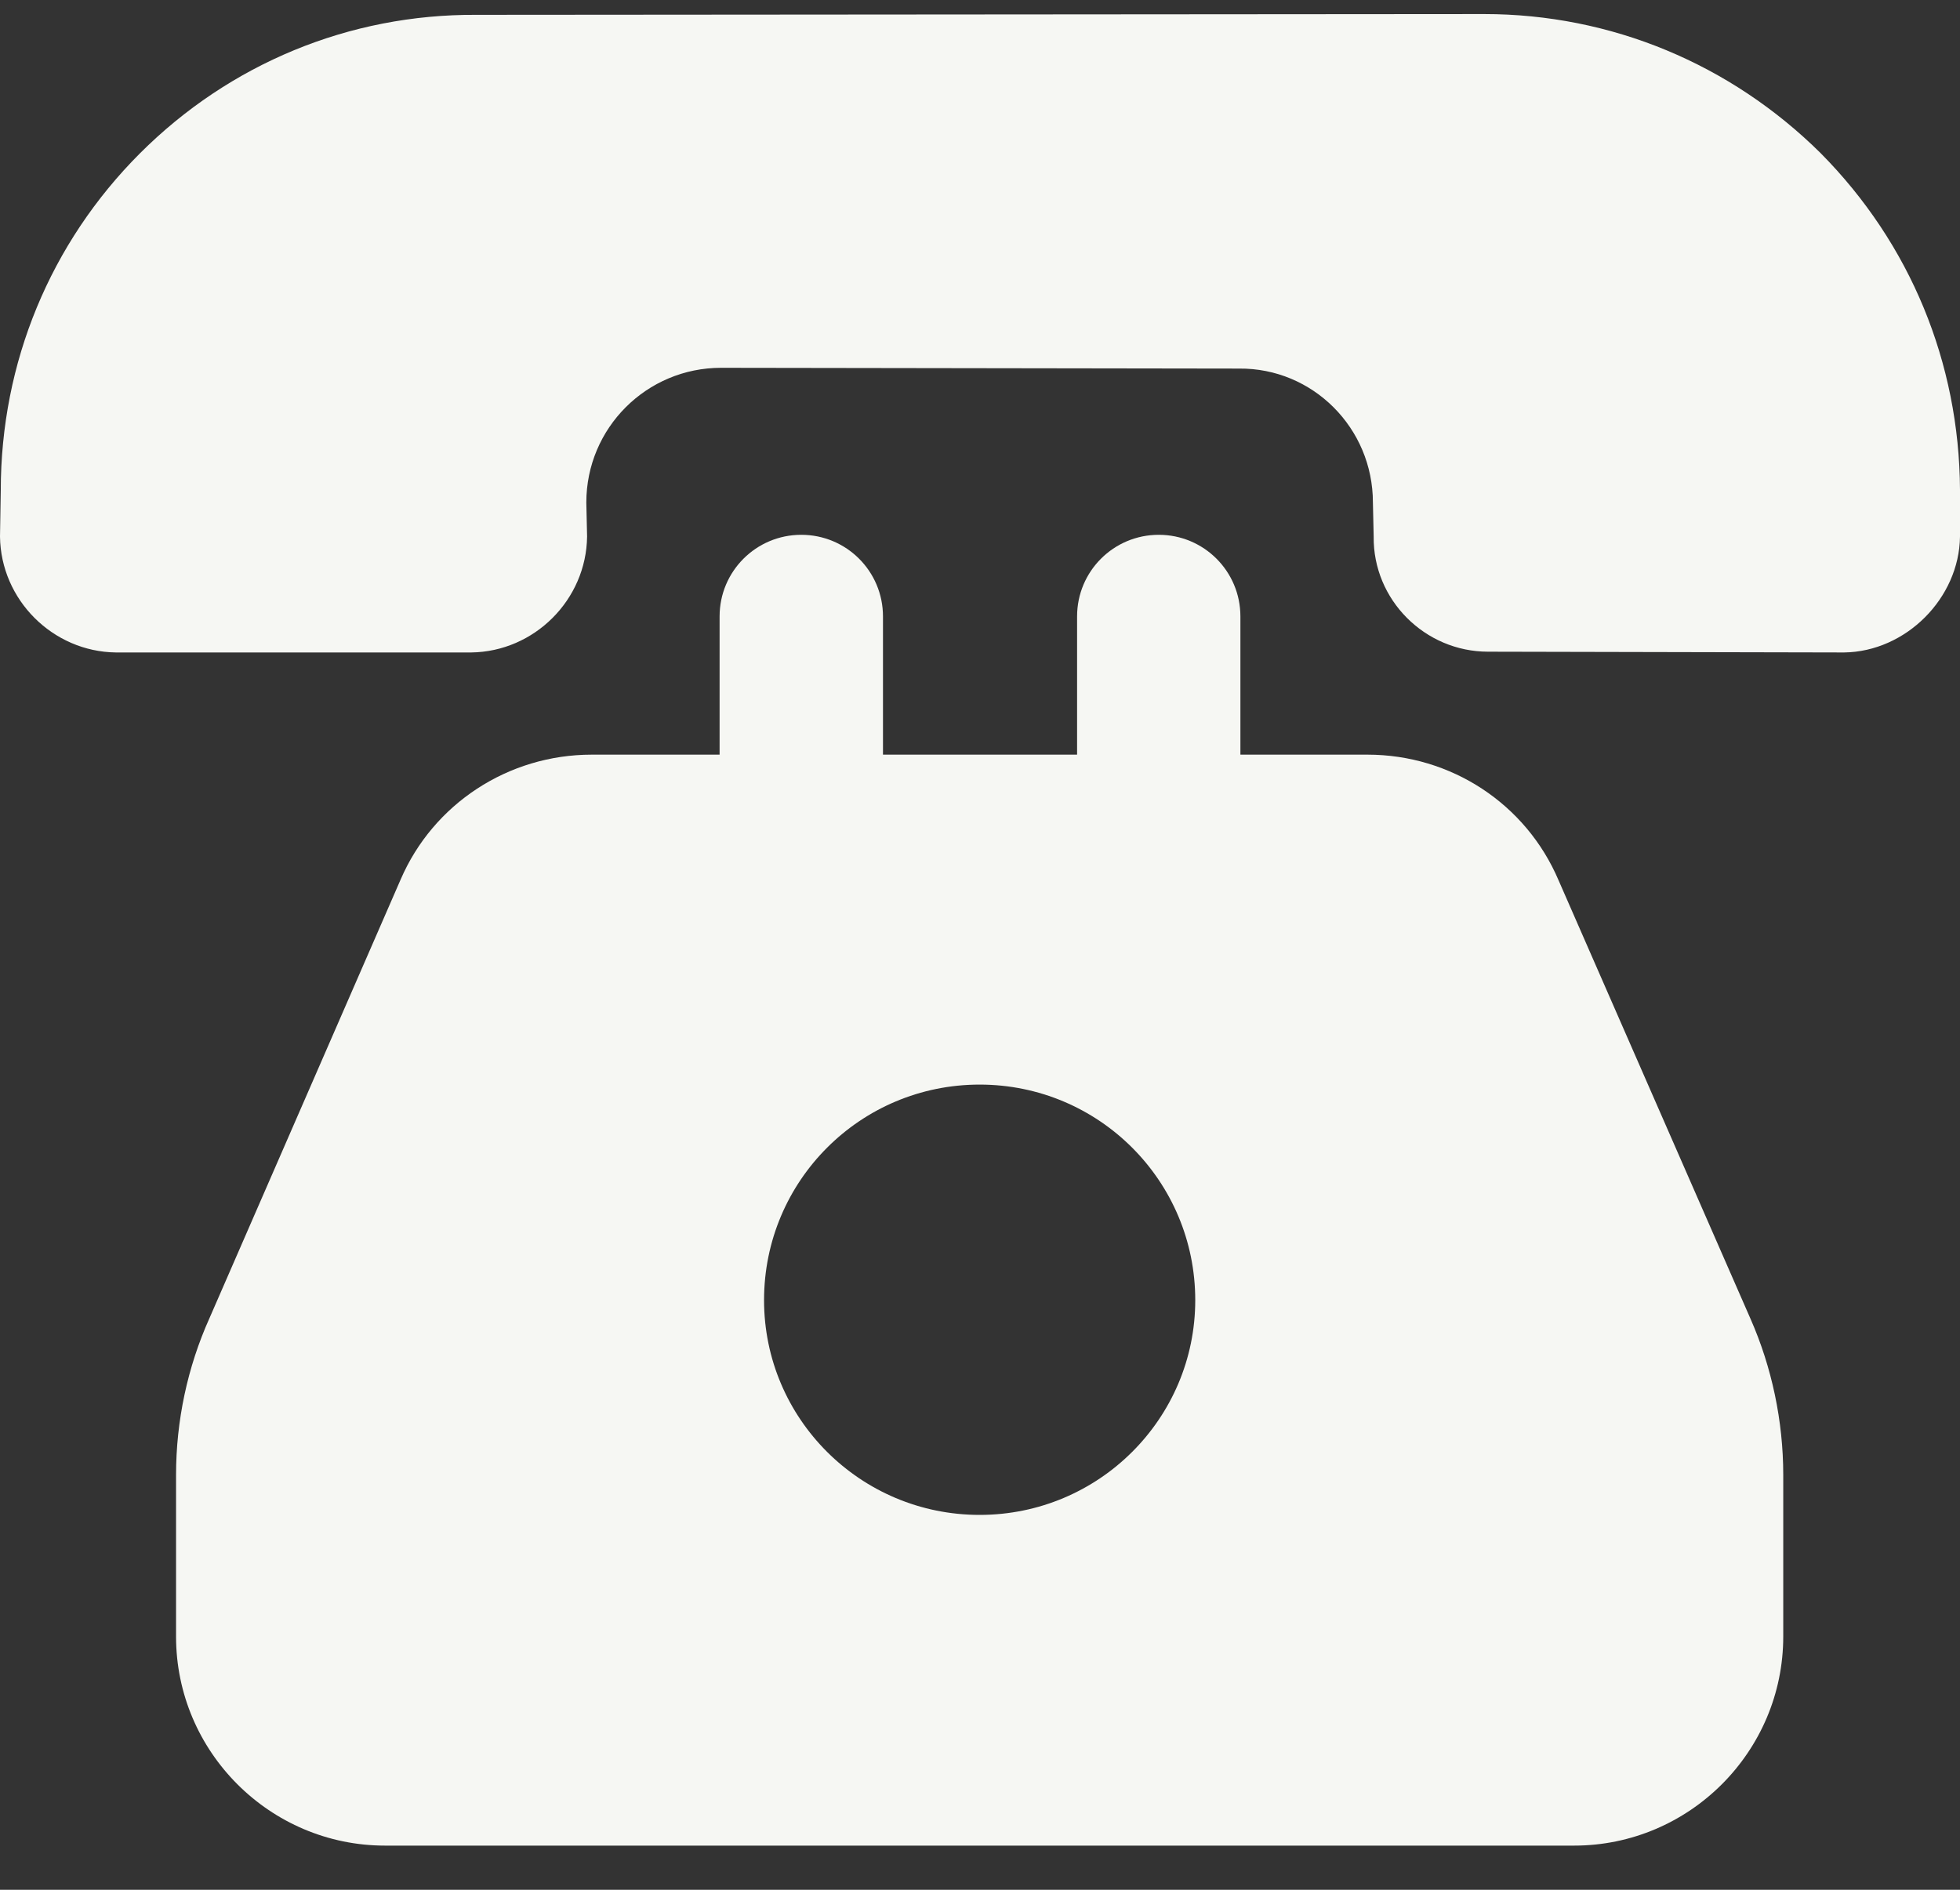
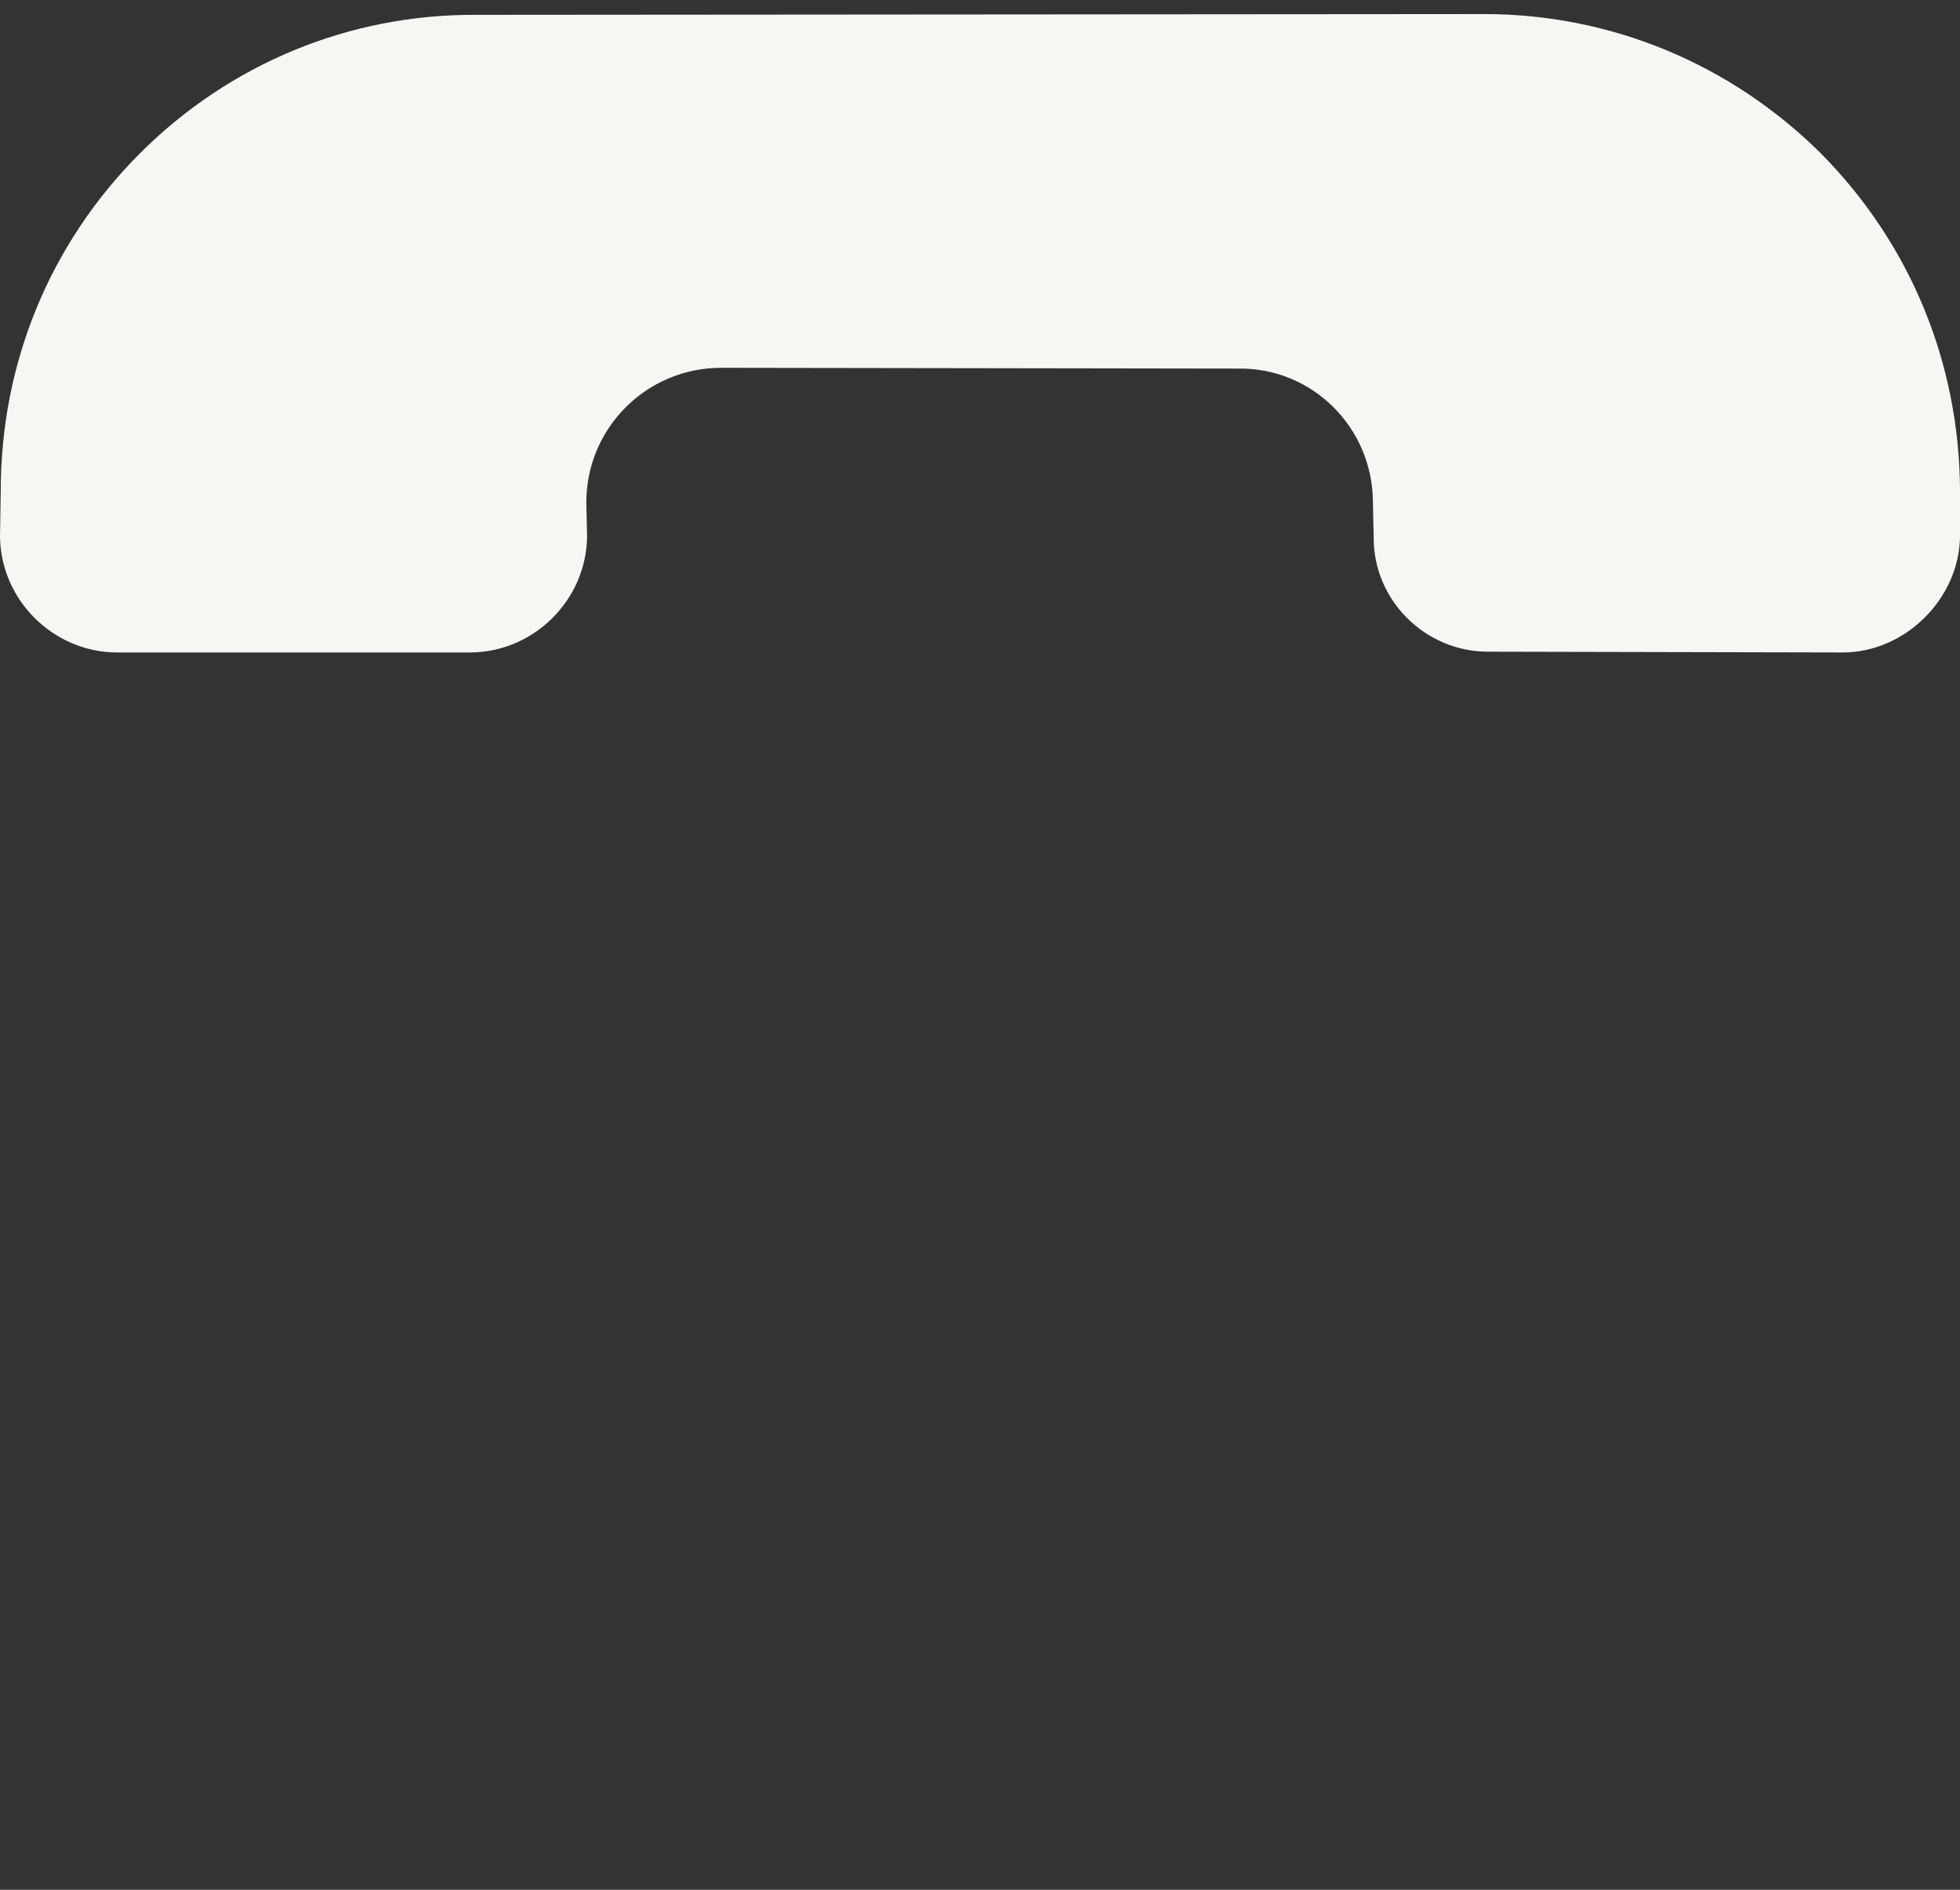
<svg xmlns="http://www.w3.org/2000/svg" width="28" height="27" viewBox="0 0 28 27" fill="none">
  <rect x="0" y="0" width="28" height="27" fill="#333333" stroke="none" />
-   <path d="M22.266 12.579C21.8 11.482 20.726 10.782 19.536 10.782H17.72V8.807C17.72 8.162 17.198 7.641 16.554 7.641C15.909 7.641 15.387 8.162 15.387 8.807V10.782H12.614V8.807C12.614 8.162 12.092 7.641 11.447 7.641C10.802 7.641 10.28 8.162 10.28 8.807V10.782H8.453C7.263 10.782 6.19 11.482 5.723 12.567L2.993 18.832C2.678 19.532 2.515 20.302 2.515 21.072V23.382C2.515 25.027 3.856 26.369 5.501 26.369H22.488C24.133 26.369 25.475 25.027 25.475 23.382V21.072C25.475 20.302 25.311 19.532 25.008 18.844L22.266 12.579ZM13.995 21.644C12.291 21.644 10.915 20.267 10.915 18.576C10.915 16.872 12.291 15.496 13.995 15.496C15.698 15.496 17.075 16.872 17.075 18.576C17.075 20.267 15.698 21.644 13.995 21.644Z" fill="#F6F7F3" />
  <path d="M26.011 2.19C24.721 0.911 23.011 0.201 21.204 0.201L6.806 0.212C4.989 0.201 3.28 0.911 2 2.19C0.72 3.47 0.011 5.18 0.011 7.008L0 7.666C0.011 8.569 0.753 9.311 1.656 9.322H6.731C7.634 9.311 8.376 8.569 8.387 7.666L8.376 7.18C8.376 6.115 9.237 5.255 10.301 5.255L17.699 5.266C18.753 5.255 19.613 6.115 19.613 7.18L19.624 7.666C19.613 8.569 20.355 9.311 21.258 9.311L26.344 9.322C27.226 9.311 27.989 8.548 28 7.666V6.997C27.989 5.18 27.29 3.481 26.011 2.19Z" fill="#F6F7F3" />
</svg>